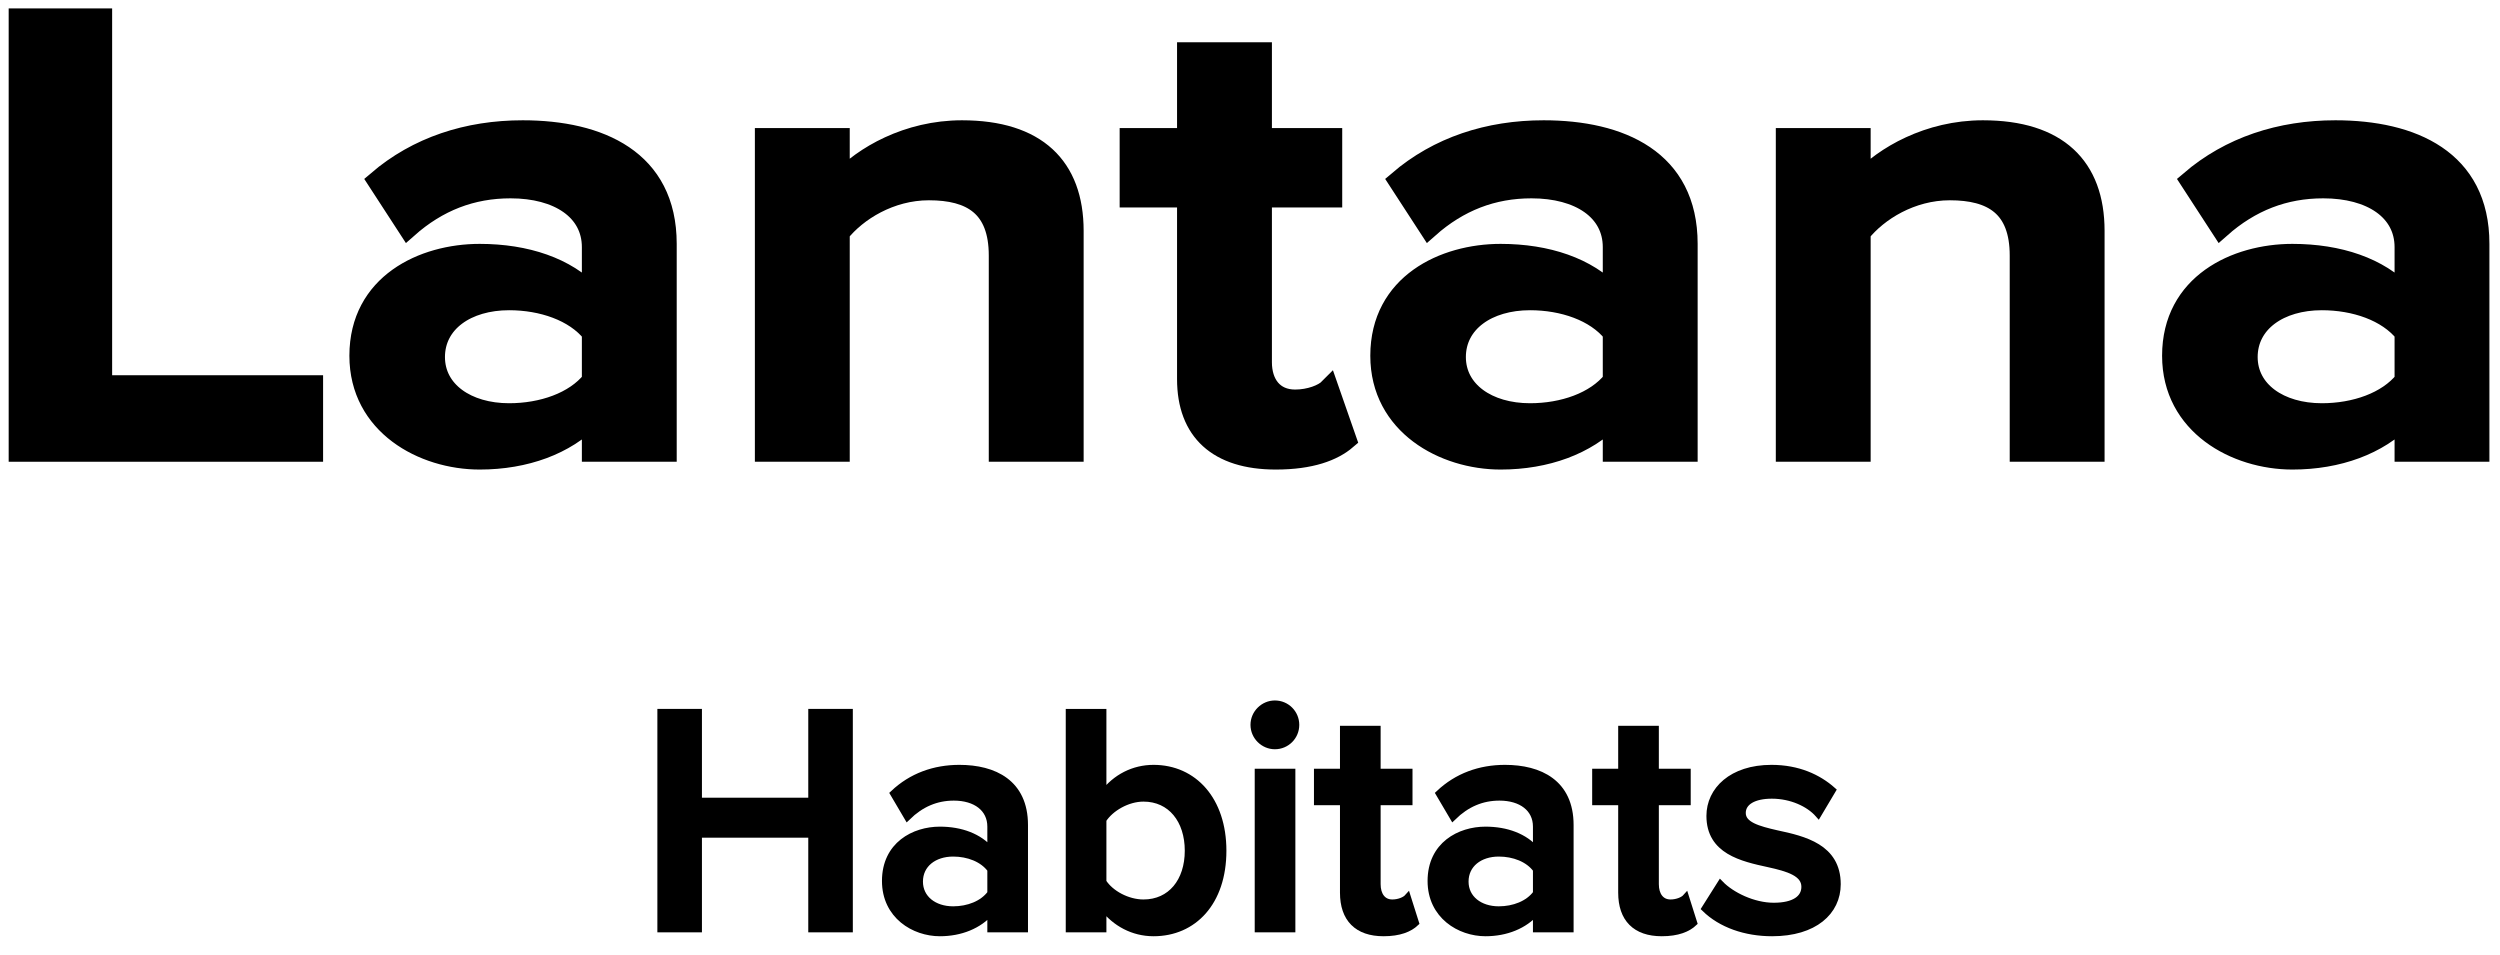
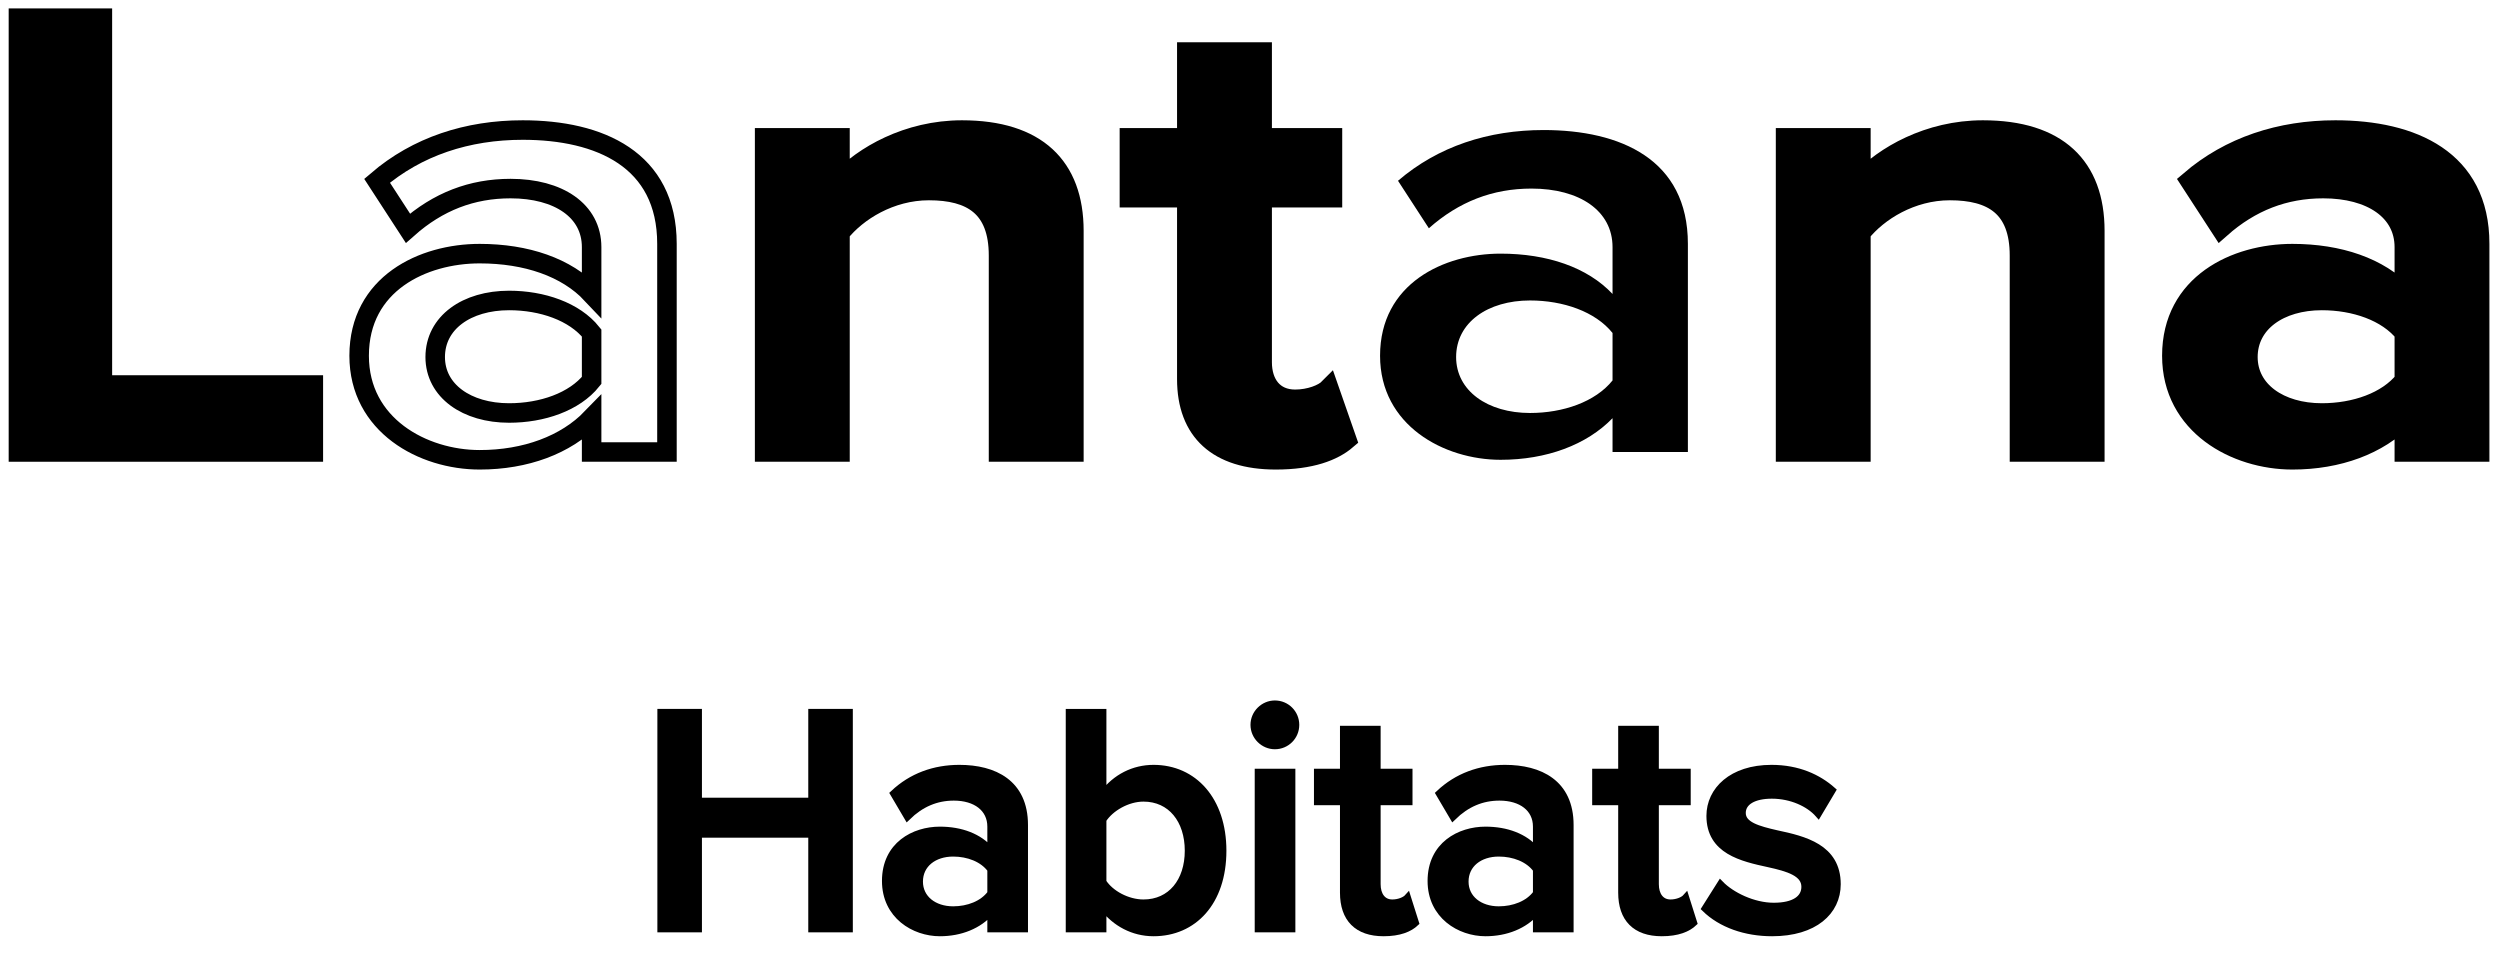
<svg xmlns="http://www.w3.org/2000/svg" width="123" height="47" viewBox="0 0 123 47" fill="none">
  <mask id="path-1-outside-1_28_2" maskUnits="userSpaceOnUse" x="-0.093" y="-0.106" width="123" height="24" fill="black">
    <rect fill="white" x="-0.093" y="-0.106" width="123" height="24" />
    <path d="M0.907 22.238H15.416V18.942H5.037V0.894H0.907V22.238Z" />
    <path d="M29.108 22.238H32.814V11.998C32.814 7.838 29.496 6.398 25.718 6.398C23 6.398 20.529 7.198 18.552 8.894L20.07 11.23C21.553 9.918 23.212 9.278 25.118 9.278C27.484 9.278 29.108 10.367 29.108 12.159V14.463C27.872 13.15 25.895 12.479 23.6 12.479C20.811 12.479 17.67 13.95 17.67 17.503C17.67 20.927 20.811 22.622 23.6 22.622C25.86 22.622 27.837 21.887 29.108 20.575V22.238ZM29.108 18.718C28.26 19.774 26.672 20.319 25.048 20.319C22.965 20.319 21.412 19.23 21.412 17.567C21.412 15.87 22.965 14.783 25.048 14.783C26.672 14.783 28.26 15.326 29.108 16.383V18.718Z" />
    <path d="M49.128 22.238H52.835V11.358C52.835 8.19 50.999 6.398 47.328 6.398C44.645 6.398 42.456 7.678 41.327 8.894V6.782H37.62V22.238H41.327V11.454C42.174 10.399 43.798 9.374 45.704 9.374C47.787 9.374 49.128 10.175 49.128 12.575V22.238Z" />
-     <path d="M62.769 22.622C64.498 22.622 65.593 22.206 66.263 21.631L65.381 19.102C65.098 19.39 64.428 19.646 63.722 19.646C62.663 19.646 62.098 18.878 62.098 17.823V9.726H65.557V6.782H62.098V2.558H58.391V6.782H55.567V9.726H58.391V18.654C58.391 21.215 59.909 22.622 62.769 22.622Z" />
    <path d="M79.337 22.238H83.044V11.998C83.044 7.838 79.725 6.398 75.948 6.398C73.23 6.398 70.759 7.198 68.782 8.894L70.3 11.23C71.782 9.918 73.442 9.278 75.348 9.278C77.713 9.278 79.337 10.367 79.337 12.159V14.463C78.101 13.15 76.124 12.479 73.83 12.479C71.041 12.479 67.899 13.95 67.899 17.503C67.899 20.927 71.041 22.622 73.83 22.622C76.089 22.622 78.066 21.887 79.337 20.575V22.238ZM79.337 18.718C78.49 19.774 76.901 20.319 75.277 20.319C73.194 20.319 71.641 19.23 71.641 17.567C71.641 15.87 73.194 14.783 75.277 14.783C76.901 14.783 78.49 15.326 79.337 16.383V18.718Z" />
    <path d="M99.358 22.238H103.065V11.358C103.065 8.19 101.229 6.398 97.558 6.398C94.875 6.398 92.686 7.678 91.556 8.894V6.782H87.85V22.238H91.556V11.454C92.403 10.399 94.027 9.374 95.934 9.374C98.016 9.374 99.358 10.175 99.358 12.575V22.238Z" />
    <path d="M118.293 22.238H122V11.998C122 7.838 118.682 6.398 114.904 6.398C112.186 6.398 109.715 7.198 107.738 8.894L109.256 11.23C110.739 9.918 112.398 9.278 114.304 9.278C116.669 9.278 118.293 10.367 118.293 12.159V14.463C117.058 13.15 115.081 12.479 112.786 12.479C109.997 12.479 106.855 13.95 106.855 17.503C106.855 20.927 109.997 22.622 112.786 22.622C115.046 22.622 117.022 21.887 118.293 20.575V22.238ZM118.293 18.718C117.446 19.774 115.857 20.319 114.234 20.319C112.151 20.319 110.597 19.23 110.597 17.567C110.597 15.87 112.151 14.783 114.234 14.783C115.857 14.783 117.446 15.326 118.293 16.383V18.718Z" />
  </mask>
  <path d="M0.907 22.238H15.416V18.942H5.037V0.894H0.907V22.238Z" fill="black" />
-   <path d="M29.108 22.238H32.814V11.998C32.814 7.838 29.496 6.398 25.718 6.398C23 6.398 20.529 7.198 18.552 8.894L20.07 11.23C21.553 9.918 23.212 9.278 25.118 9.278C27.484 9.278 29.108 10.367 29.108 12.159V14.463C27.872 13.15 25.895 12.479 23.6 12.479C20.811 12.479 17.67 13.95 17.67 17.503C17.67 20.927 20.811 22.622 23.6 22.622C25.86 22.622 27.837 21.887 29.108 20.575V22.238ZM29.108 18.718C28.26 19.774 26.672 20.319 25.048 20.319C22.965 20.319 21.412 19.23 21.412 17.567C21.412 15.87 22.965 14.783 25.048 14.783C26.672 14.783 28.26 15.326 29.108 16.383V18.718Z" fill="black" />
  <path d="M49.128 22.238H52.835V11.358C52.835 8.19 50.999 6.398 47.328 6.398C44.645 6.398 42.456 7.678 41.327 8.894V6.782H37.62V22.238H41.327V11.454C42.174 10.399 43.798 9.374 45.704 9.374C47.787 9.374 49.128 10.175 49.128 12.575V22.238Z" fill="black" />
  <path d="M62.769 22.622C64.498 22.622 65.593 22.206 66.263 21.631L65.381 19.102C65.098 19.39 64.428 19.646 63.722 19.646C62.663 19.646 62.098 18.878 62.098 17.823V9.726H65.557V6.782H62.098V2.558H58.391V6.782H55.567V9.726H58.391V18.654C58.391 21.215 59.909 22.622 62.769 22.622Z" fill="black" />
  <path d="M79.337 22.238H83.044V11.998C83.044 7.838 79.725 6.398 75.948 6.398C73.23 6.398 70.759 7.198 68.782 8.894L70.3 11.23C71.782 9.918 73.442 9.278 75.348 9.278C77.713 9.278 79.337 10.367 79.337 12.159V14.463C78.101 13.15 76.124 12.479 73.83 12.479C71.041 12.479 67.899 13.95 67.899 17.503C67.899 20.927 71.041 22.622 73.83 22.622C76.089 22.622 78.066 21.887 79.337 20.575V22.238ZM79.337 18.718C78.49 19.774 76.901 20.319 75.277 20.319C73.194 20.319 71.641 19.23 71.641 17.567C71.641 15.87 73.194 14.783 75.277 14.783C76.901 14.783 78.49 15.326 79.337 16.383V18.718Z" fill="black" />
  <path d="M99.358 22.238H103.065V11.358C103.065 8.19 101.229 6.398 97.558 6.398C94.875 6.398 92.686 7.678 91.556 8.894V6.782H87.85V22.238H91.556V11.454C92.403 10.399 94.027 9.374 95.934 9.374C98.016 9.374 99.358 10.175 99.358 12.575V22.238Z" fill="black" />
  <path d="M118.293 22.238H122V11.998C122 7.838 118.682 6.398 114.904 6.398C112.186 6.398 109.715 7.198 107.738 8.894L109.256 11.23C110.739 9.918 112.398 9.278 114.304 9.278C116.669 9.278 118.293 10.367 118.293 12.159V14.463C117.058 13.15 115.081 12.479 112.786 12.479C109.997 12.479 106.855 13.95 106.855 17.503C106.855 20.927 109.997 22.622 112.786 22.622C115.046 22.622 117.022 21.887 118.293 20.575V22.238ZM118.293 18.718C117.446 19.774 115.857 20.319 114.234 20.319C112.151 20.319 110.597 19.23 110.597 17.567C110.597 15.87 112.151 14.783 114.234 14.783C115.857 14.783 117.446 15.326 118.293 16.383V18.718Z" fill="black" />
  <path d="M0.907 22.238H15.416V18.942H5.037V0.894H0.907V22.238Z" stroke="black" stroke-width="0.96" mask="url(#path-1-outside-1_28_2)" />
  <path d="M29.108 22.238H32.814V11.998C32.814 7.838 29.496 6.398 25.718 6.398C23 6.398 20.529 7.198 18.552 8.894L20.07 11.23C21.553 9.918 23.212 9.278 25.118 9.278C27.484 9.278 29.108 10.367 29.108 12.159V14.463C27.872 13.15 25.895 12.479 23.6 12.479C20.811 12.479 17.67 13.95 17.67 17.503C17.67 20.927 20.811 22.622 23.6 22.622C25.86 22.622 27.837 21.887 29.108 20.575V22.238ZM29.108 18.718C28.26 19.774 26.672 20.319 25.048 20.319C22.965 20.319 21.412 19.23 21.412 17.567C21.412 15.87 22.965 14.783 25.048 14.783C26.672 14.783 28.26 15.326 29.108 16.383V18.718Z" stroke="black" stroke-width="0.96" mask="url(#path-1-outside-1_28_2)" />
  <path d="M49.128 22.238H52.835V11.358C52.835 8.19 50.999 6.398 47.328 6.398C44.645 6.398 42.456 7.678 41.327 8.894V6.782H37.62V22.238H41.327V11.454C42.174 10.399 43.798 9.374 45.704 9.374C47.787 9.374 49.128 10.175 49.128 12.575V22.238Z" stroke="black" stroke-width="0.96" mask="url(#path-1-outside-1_28_2)" />
  <path d="M62.769 22.622C64.498 22.622 65.593 22.206 66.263 21.631L65.381 19.102C65.098 19.39 64.428 19.646 63.722 19.646C62.663 19.646 62.098 18.878 62.098 17.823V9.726H65.557V6.782H62.098V2.558H58.391V6.782H55.567V9.726H58.391V18.654C58.391 21.215 59.909 22.622 62.769 22.622Z" stroke="black" stroke-width="0.96" mask="url(#path-1-outside-1_28_2)" />
-   <path d="M79.337 22.238H83.044V11.998C83.044 7.838 79.725 6.398 75.948 6.398C73.23 6.398 70.759 7.198 68.782 8.894L70.3 11.23C71.782 9.918 73.442 9.278 75.348 9.278C77.713 9.278 79.337 10.367 79.337 12.159V14.463C78.101 13.15 76.124 12.479 73.83 12.479C71.041 12.479 67.899 13.95 67.899 17.503C67.899 20.927 71.041 22.622 73.83 22.622C76.089 22.622 78.066 21.887 79.337 20.575V22.238ZM79.337 18.718C78.49 19.774 76.901 20.319 75.277 20.319C73.194 20.319 71.641 19.23 71.641 17.567C71.641 15.87 73.194 14.783 75.277 14.783C76.901 14.783 78.49 15.326 79.337 16.383V18.718Z" stroke="black" stroke-width="0.96" mask="url(#path-1-outside-1_28_2)" />
  <path d="M99.358 22.238H103.065V11.358C103.065 8.19 101.229 6.398 97.558 6.398C94.875 6.398 92.686 7.678 91.556 8.894V6.782H87.85V22.238H91.556V11.454C92.403 10.399 94.027 9.374 95.934 9.374C98.016 9.374 99.358 10.175 99.358 12.575V22.238Z" stroke="black" stroke-width="0.96" mask="url(#path-1-outside-1_28_2)" />
  <path d="M118.293 22.238H122V11.998C122 7.838 118.682 6.398 114.904 6.398C112.186 6.398 109.715 7.198 107.738 8.894L109.256 11.23C110.739 9.918 112.398 9.278 114.304 9.278C116.669 9.278 118.293 10.367 118.293 12.159V14.463C117.058 13.15 115.081 12.479 112.786 12.479C109.997 12.479 106.855 13.95 106.855 17.503C106.855 20.927 109.997 22.622 112.786 22.622C115.046 22.622 117.022 21.887 118.293 20.575V22.238ZM118.293 18.718C117.446 19.774 115.857 20.319 114.234 20.319C112.151 20.319 110.597 19.23 110.597 17.567C110.597 15.87 112.151 14.783 114.234 14.783C115.857 14.783 117.446 15.326 118.293 16.383V18.718Z" stroke="black" stroke-width="0.96" mask="url(#path-1-outside-1_28_2)" />
  <mask id="path-2-outside-2_28_2" maskUnits="userSpaceOnUse" x="31.503" y="33.623" width="60" height="13" fill="black">
    <rect fill="white" x="31.503" y="33.623" width="60" height="13" />
    <path d="M39.927 45.711H41.799V35.038H39.927V39.407H34.375V35.038H32.503V45.711H34.375V41.054H39.927V45.711Z" />
    <path d="M48.737 45.711H50.417V40.59C50.417 38.511 48.913 37.791 47.201 37.791C45.969 37.791 44.849 38.191 43.953 39.038L44.641 40.206C45.313 39.55 46.065 39.23 46.929 39.23C48.001 39.23 48.737 39.775 48.737 40.67V41.822C48.177 41.166 47.281 40.831 46.241 40.831C44.977 40.831 43.553 41.566 43.553 43.343C43.553 45.054 44.977 45.903 46.241 45.903C47.265 45.903 48.161 45.535 48.737 44.879V45.711ZM48.737 43.95C48.353 44.478 47.633 44.751 46.897 44.751C45.953 44.751 45.249 44.206 45.249 43.374C45.249 42.526 45.953 41.983 46.897 41.983C47.633 41.983 48.353 42.255 48.737 42.782V43.95Z" />
    <path d="M52.595 45.711H54.275V44.654C54.867 45.422 55.747 45.903 56.755 45.903C58.723 45.903 60.179 44.398 60.179 41.855C60.179 39.358 58.739 37.791 56.755 37.791C55.779 37.791 54.883 38.239 54.275 39.054V35.038H52.595V45.711ZM54.275 43.391V40.334C54.643 39.758 55.475 39.279 56.259 39.279C57.603 39.279 58.451 40.35 58.451 41.855C58.451 43.358 57.603 44.414 56.259 44.414C55.475 44.414 54.643 43.967 54.275 43.391Z" />
    <path d="M62.724 36.703C63.3 36.703 63.764 36.239 63.764 35.663C63.764 35.087 63.3 34.623 62.724 34.623C62.164 34.623 61.684 35.087 61.684 35.663C61.684 36.239 62.164 36.703 62.724 36.703ZM61.892 45.711H63.572V37.983H61.892V45.711Z" />
    <path d="M68.071 45.903C68.855 45.903 69.351 45.694 69.655 45.407L69.255 44.142C69.127 44.286 68.823 44.414 68.503 44.414C68.023 44.414 67.767 44.031 67.767 43.502V39.455H69.335V37.983H67.767V35.87H66.087V37.983H64.807V39.455H66.087V43.919C66.087 45.199 66.775 45.903 68.071 45.903Z" />
    <path d="M75.581 45.711H77.261V40.59C77.261 38.511 75.757 37.791 74.045 37.791C72.813 37.791 71.693 38.191 70.797 39.038L71.485 40.206C72.157 39.55 72.909 39.23 73.773 39.23C74.845 39.23 75.581 39.775 75.581 40.67V41.822C75.021 41.166 74.125 40.831 73.085 40.831C71.821 40.831 70.397 41.566 70.397 43.343C70.397 45.054 71.821 45.903 73.085 45.903C74.109 45.903 75.005 45.535 75.581 44.879V45.711ZM75.581 43.95C75.197 44.478 74.477 44.751 73.741 44.751C72.797 44.751 72.093 44.206 72.093 43.374C72.093 42.526 72.797 41.983 73.741 41.983C74.477 41.983 75.197 42.255 75.581 42.782V43.95Z" />
    <path d="M81.759 45.903C82.543 45.903 83.039 45.694 83.343 45.407L82.943 44.142C82.815 44.286 82.511 44.414 82.191 44.414C81.711 44.414 81.455 44.031 81.455 43.502V39.455H83.023V37.983H81.455V35.87H79.775V37.983H78.495V39.455H79.775V43.919C79.775 45.199 80.463 45.903 81.759 45.903Z" />
    <path d="M83.876 44.703C84.676 45.486 85.876 45.903 87.188 45.903C89.268 45.903 90.404 44.862 90.404 43.502C90.404 41.678 88.756 41.294 87.412 41.007C86.5 40.798 85.732 40.59 85.732 39.998C85.732 39.455 86.292 39.135 87.172 39.135C88.132 39.135 88.996 39.535 89.46 40.062L90.164 38.879C89.46 38.255 88.468 37.791 87.156 37.791C85.204 37.791 84.116 38.879 84.116 40.142C84.116 41.87 85.7 42.222 87.028 42.511C87.972 42.718 88.788 42.959 88.788 43.63C88.788 44.206 88.276 44.575 87.268 44.575C86.26 44.575 85.188 44.047 84.644 43.486L83.876 44.703Z" />
  </mask>
  <path d="M39.927 45.711H41.799V35.038H39.927V39.407H34.375V35.038H32.503V45.711H34.375V41.054H39.927V45.711Z" fill="black" />
  <path d="M48.737 45.711H50.417V40.59C50.417 38.511 48.913 37.791 47.201 37.791C45.969 37.791 44.849 38.191 43.953 39.038L44.641 40.206C45.313 39.55 46.065 39.23 46.929 39.23C48.001 39.23 48.737 39.775 48.737 40.67V41.822C48.177 41.166 47.281 40.831 46.241 40.831C44.977 40.831 43.553 41.566 43.553 43.343C43.553 45.054 44.977 45.903 46.241 45.903C47.265 45.903 48.161 45.535 48.737 44.879V45.711ZM48.737 43.95C48.353 44.478 47.633 44.751 46.897 44.751C45.953 44.751 45.249 44.206 45.249 43.374C45.249 42.526 45.953 41.983 46.897 41.983C47.633 41.983 48.353 42.255 48.737 42.782V43.95Z" fill="black" />
  <path d="M52.595 45.711H54.275V44.654C54.867 45.422 55.747 45.903 56.755 45.903C58.723 45.903 60.179 44.398 60.179 41.855C60.179 39.358 58.739 37.791 56.755 37.791C55.779 37.791 54.883 38.239 54.275 39.054V35.038H52.595V45.711ZM54.275 43.391V40.334C54.643 39.758 55.475 39.279 56.259 39.279C57.603 39.279 58.451 40.35 58.451 41.855C58.451 43.358 57.603 44.414 56.259 44.414C55.475 44.414 54.643 43.967 54.275 43.391Z" fill="black" />
  <path d="M62.724 36.703C63.3 36.703 63.764 36.239 63.764 35.663C63.764 35.087 63.3 34.623 62.724 34.623C62.164 34.623 61.684 35.087 61.684 35.663C61.684 36.239 62.164 36.703 62.724 36.703ZM61.892 45.711H63.572V37.983H61.892V45.711Z" fill="black" />
  <path d="M68.071 45.903C68.855 45.903 69.351 45.694 69.655 45.407L69.255 44.142C69.127 44.286 68.823 44.414 68.503 44.414C68.023 44.414 67.767 44.031 67.767 43.502V39.455H69.335V37.983H67.767V35.87H66.087V37.983H64.807V39.455H66.087V43.919C66.087 45.199 66.775 45.903 68.071 45.903Z" fill="black" />
  <path d="M75.581 45.711H77.261V40.59C77.261 38.511 75.757 37.791 74.045 37.791C72.813 37.791 71.693 38.191 70.797 39.038L71.485 40.206C72.157 39.55 72.909 39.23 73.773 39.23C74.845 39.23 75.581 39.775 75.581 40.67V41.822C75.021 41.166 74.125 40.831 73.085 40.831C71.821 40.831 70.397 41.566 70.397 43.343C70.397 45.054 71.821 45.903 73.085 45.903C74.109 45.903 75.005 45.535 75.581 44.879V45.711ZM75.581 43.95C75.197 44.478 74.477 44.751 73.741 44.751C72.797 44.751 72.093 44.206 72.093 43.374C72.093 42.526 72.797 41.983 73.741 41.983C74.477 41.983 75.197 42.255 75.581 42.782V43.95Z" fill="black" />
  <path d="M81.759 45.903C82.543 45.903 83.039 45.694 83.343 45.407L82.943 44.142C82.815 44.286 82.511 44.414 82.191 44.414C81.711 44.414 81.455 44.031 81.455 43.502V39.455H83.023V37.983H81.455V35.87H79.775V37.983H78.495V39.455H79.775V43.919C79.775 45.199 80.463 45.903 81.759 45.903Z" fill="black" />
  <path d="M83.876 44.703C84.676 45.486 85.876 45.903 87.188 45.903C89.268 45.903 90.404 44.862 90.404 43.502C90.404 41.678 88.756 41.294 87.412 41.007C86.5 40.798 85.732 40.59 85.732 39.998C85.732 39.455 86.292 39.135 87.172 39.135C88.132 39.135 88.996 39.535 89.46 40.062L90.164 38.879C89.46 38.255 88.468 37.791 87.156 37.791C85.204 37.791 84.116 38.879 84.116 40.142C84.116 41.87 85.7 42.222 87.028 42.511C87.972 42.718 88.788 42.959 88.788 43.63C88.788 44.206 88.276 44.575 87.268 44.575C86.26 44.575 85.188 44.047 84.644 43.486L83.876 44.703Z" fill="black" />
  <path d="M39.927 45.711H41.799V35.038H39.927V39.407H34.375V35.038H32.503V45.711H34.375V41.054H39.927V45.711Z" stroke="black" stroke-width="0.32" mask="url(#path-2-outside-2_28_2)" />
  <path d="M48.737 45.711H50.417V40.59C50.417 38.511 48.913 37.791 47.201 37.791C45.969 37.791 44.849 38.191 43.953 39.038L44.641 40.206C45.313 39.55 46.065 39.23 46.929 39.23C48.001 39.23 48.737 39.775 48.737 40.67V41.822C48.177 41.166 47.281 40.831 46.241 40.831C44.977 40.831 43.553 41.566 43.553 43.343C43.553 45.054 44.977 45.903 46.241 45.903C47.265 45.903 48.161 45.535 48.737 44.879V45.711ZM48.737 43.95C48.353 44.478 47.633 44.751 46.897 44.751C45.953 44.751 45.249 44.206 45.249 43.374C45.249 42.526 45.953 41.983 46.897 41.983C47.633 41.983 48.353 42.255 48.737 42.782V43.95Z" stroke="black" stroke-width="0.32" mask="url(#path-2-outside-2_28_2)" />
  <path d="M52.595 45.711H54.275V44.654C54.867 45.422 55.747 45.903 56.755 45.903C58.723 45.903 60.179 44.398 60.179 41.855C60.179 39.358 58.739 37.791 56.755 37.791C55.779 37.791 54.883 38.239 54.275 39.054V35.038H52.595V45.711ZM54.275 43.391V40.334C54.643 39.758 55.475 39.279 56.259 39.279C57.603 39.279 58.451 40.35 58.451 41.855C58.451 43.358 57.603 44.414 56.259 44.414C55.475 44.414 54.643 43.967 54.275 43.391Z" stroke="black" stroke-width="0.32" mask="url(#path-2-outside-2_28_2)" />
  <path d="M62.724 36.703C63.3 36.703 63.764 36.239 63.764 35.663C63.764 35.087 63.3 34.623 62.724 34.623C62.164 34.623 61.684 35.087 61.684 35.663C61.684 36.239 62.164 36.703 62.724 36.703ZM61.892 45.711H63.572V37.983H61.892V45.711Z" stroke="black" stroke-width="0.32" mask="url(#path-2-outside-2_28_2)" />
  <path d="M68.071 45.903C68.855 45.903 69.351 45.694 69.655 45.407L69.255 44.142C69.127 44.286 68.823 44.414 68.503 44.414C68.023 44.414 67.767 44.031 67.767 43.502V39.455H69.335V37.983H67.767V35.87H66.087V37.983H64.807V39.455H66.087V43.919C66.087 45.199 66.775 45.903 68.071 45.903Z" stroke="black" stroke-width="0.32" mask="url(#path-2-outside-2_28_2)" />
  <path d="M75.581 45.711H77.261V40.59C77.261 38.511 75.757 37.791 74.045 37.791C72.813 37.791 71.693 38.191 70.797 39.038L71.485 40.206C72.157 39.55 72.909 39.23 73.773 39.23C74.845 39.23 75.581 39.775 75.581 40.67V41.822C75.021 41.166 74.125 40.831 73.085 40.831C71.821 40.831 70.397 41.566 70.397 43.343C70.397 45.054 71.821 45.903 73.085 45.903C74.109 45.903 75.005 45.535 75.581 44.879V45.711ZM75.581 43.95C75.197 44.478 74.477 44.751 73.741 44.751C72.797 44.751 72.093 44.206 72.093 43.374C72.093 42.526 72.797 41.983 73.741 41.983C74.477 41.983 75.197 42.255 75.581 42.782V43.95Z" stroke="black" stroke-width="0.32" mask="url(#path-2-outside-2_28_2)" />
  <path d="M81.759 45.903C82.543 45.903 83.039 45.694 83.343 45.407L82.943 44.142C82.815 44.286 82.511 44.414 82.191 44.414C81.711 44.414 81.455 44.031 81.455 43.502V39.455H83.023V37.983H81.455V35.87H79.775V37.983H78.495V39.455H79.775V43.919C79.775 45.199 80.463 45.903 81.759 45.903Z" stroke="black" stroke-width="0.32" mask="url(#path-2-outside-2_28_2)" />
  <path d="M83.876 44.703C84.676 45.486 85.876 45.903 87.188 45.903C89.268 45.903 90.404 44.862 90.404 43.502C90.404 41.678 88.756 41.294 87.412 41.007C86.5 40.798 85.732 40.59 85.732 39.998C85.732 39.455 86.292 39.135 87.172 39.135C88.132 39.135 88.996 39.535 89.46 40.062L90.164 38.879C89.46 38.255 88.468 37.791 87.156 37.791C85.204 37.791 84.116 38.879 84.116 40.142C84.116 41.87 85.7 42.222 87.028 42.511C87.972 42.718 88.788 42.959 88.788 43.63C88.788 44.206 88.276 44.575 87.268 44.575C86.26 44.575 85.188 44.047 84.644 43.486L83.876 44.703Z" stroke="black" stroke-width="0.32" mask="url(#path-2-outside-2_28_2)" />
</svg>